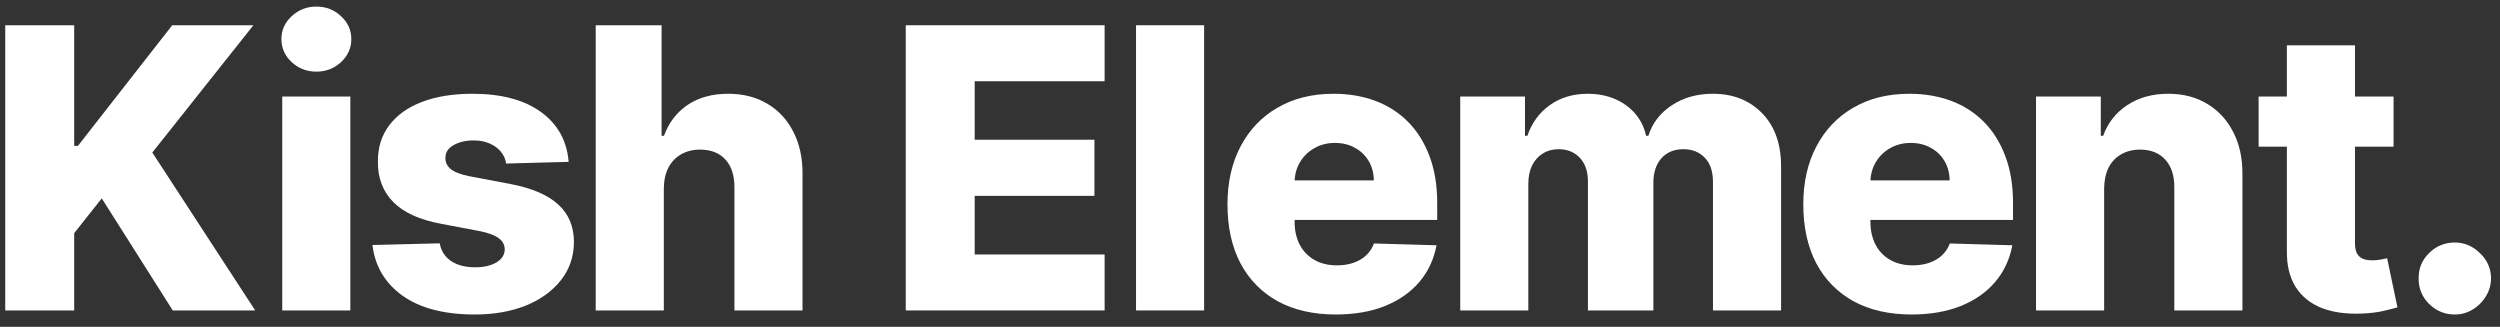
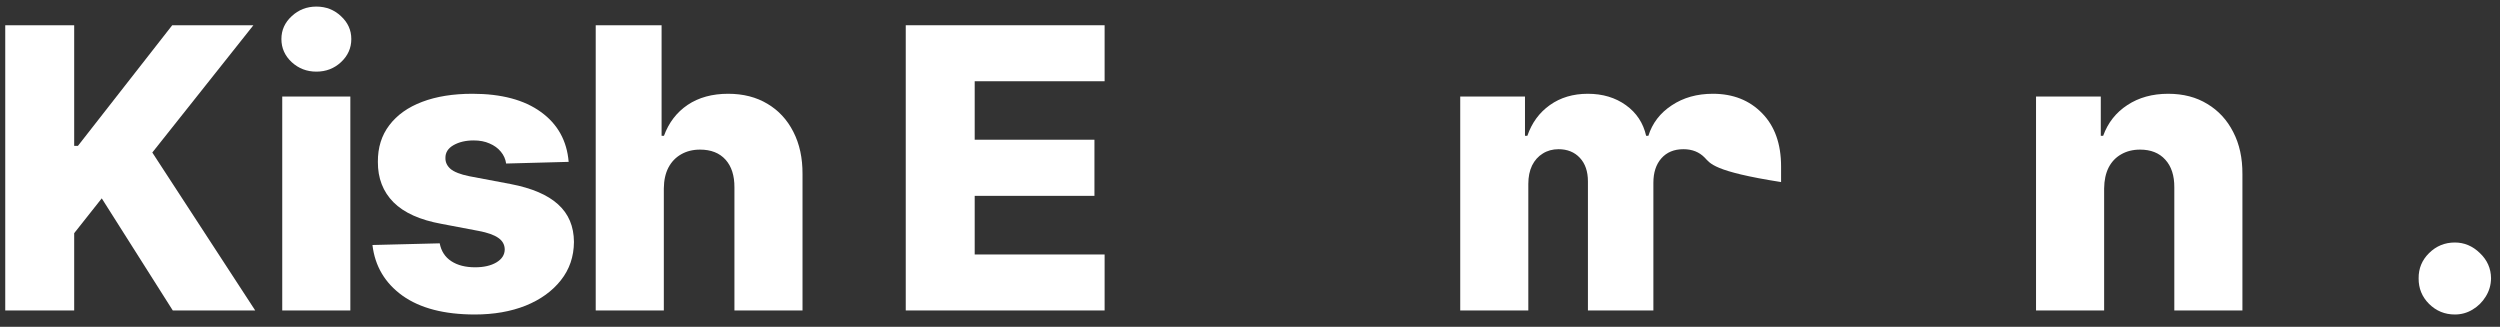
<svg xmlns="http://www.w3.org/2000/svg" width="153" height="20" viewBox="0 0 153 20" fill="none">
  <rect x="0" y="0" width="153" height="20" fill="#333333" stroke="none" />
  <path d="M150.236 19.247C149.622 19.247 149.096 19.031 148.659 18.599C148.227 18.168 148.014 17.645 148.02 17.031C148.014 16.429 148.227 15.915 148.659 15.489C149.096 15.057 149.622 14.841 150.236 14.841C150.815 14.841 151.327 15.057 151.77 15.489C152.219 15.915 152.446 16.429 152.452 17.031C152.446 17.44 152.338 17.812 152.128 18.148C151.923 18.483 151.653 18.75 151.318 18.949C150.989 19.148 150.628 19.247 150.236 19.247Z" fill="white" />
-   <path d="M146.486 5.909V8.977H138.227V5.909H146.486ZM139.957 2.773H144.125V14.883C144.125 15.139 144.165 15.347 144.244 15.506C144.329 15.659 144.451 15.77 144.611 15.838C144.77 15.901 144.96 15.932 145.182 15.932C145.341 15.932 145.508 15.918 145.684 15.889C145.866 15.855 146.003 15.827 146.093 15.804L146.724 18.812C146.525 18.869 146.244 18.94 145.88 19.026C145.522 19.111 145.093 19.165 144.593 19.188C143.616 19.233 142.778 19.119 142.079 18.847C141.386 18.568 140.855 18.136 140.486 17.551C140.122 16.966 139.946 16.23 139.957 15.344V2.773Z" fill="white" />
  <path d="M128.773 11.534V19H124.605V5.909H128.568V8.312H128.713C129.003 7.511 129.497 6.884 130.196 6.429C130.895 5.969 131.728 5.739 132.693 5.739C133.614 5.739 134.412 5.946 135.088 6.361C135.77 6.77 136.299 7.344 136.674 8.082C137.054 8.815 137.242 9.673 137.236 10.656V19H133.068V11.474C133.074 10.747 132.889 10.179 132.514 9.77C132.145 9.361 131.631 9.156 130.972 9.156C130.534 9.156 130.148 9.253 129.813 9.446C129.483 9.634 129.228 9.903 129.046 10.256C128.87 10.608 128.779 11.034 128.773 11.534Z" fill="white" />
-   <path d="M116.984 19.247C115.614 19.247 114.433 18.977 113.438 18.438C112.45 17.892 111.688 17.116 111.154 16.111C110.626 15.099 110.362 13.898 110.362 12.506C110.362 11.153 110.629 9.972 111.163 8.96C111.697 7.943 112.45 7.153 113.421 6.591C114.393 6.023 115.538 5.739 116.856 5.739C117.788 5.739 118.64 5.884 119.413 6.173C120.185 6.463 120.853 6.892 121.416 7.46C121.978 8.028 122.416 8.73 122.728 9.565C123.041 10.395 123.197 11.347 123.197 12.421V13.46H111.819V11.04H119.319C119.313 10.597 119.208 10.202 119.004 9.855C118.799 9.509 118.518 9.239 118.16 9.045C117.808 8.847 117.401 8.747 116.941 8.747C116.475 8.747 116.058 8.852 115.688 9.062C115.319 9.267 115.026 9.548 114.81 9.906C114.595 10.258 114.481 10.659 114.47 11.108V13.571C114.47 14.105 114.575 14.574 114.785 14.977C114.995 15.375 115.293 15.685 115.68 15.906C116.066 16.128 116.526 16.239 117.06 16.239C117.43 16.239 117.765 16.188 118.066 16.085C118.367 15.983 118.626 15.832 118.842 15.633C119.058 15.435 119.22 15.19 119.328 14.901L123.154 15.011C122.995 15.869 122.646 16.616 122.106 17.253C121.572 17.884 120.87 18.375 120.001 18.727C119.132 19.074 118.126 19.247 116.984 19.247Z" fill="white" />
-   <path d="M89.366 19V5.909H93.329V8.312H93.474C93.746 7.517 94.207 6.889 94.854 6.429C95.502 5.969 96.275 5.739 97.172 5.739C98.082 5.739 98.86 5.972 99.508 6.438C100.155 6.903 100.567 7.528 100.744 8.312H100.88C101.124 7.534 101.602 6.912 102.312 6.446C103.022 5.974 103.86 5.739 104.826 5.739C106.065 5.739 107.07 6.136 107.843 6.932C108.616 7.722 109.002 8.807 109.002 10.188V19H104.834V11.142C104.834 10.489 104.667 9.991 104.332 9.651C103.996 9.304 103.562 9.131 103.028 9.131C102.454 9.131 102.002 9.318 101.673 9.693C101.349 10.062 101.187 10.56 101.187 11.185V19H97.181V11.099C97.181 10.492 97.016 10.011 96.687 9.659C96.357 9.307 95.922 9.131 95.383 9.131C95.019 9.131 94.698 9.219 94.42 9.395C94.141 9.565 93.922 9.81 93.763 10.128C93.61 10.446 93.533 10.821 93.533 11.253V19H89.366Z" fill="white" />
-   <path d="M81.744 19.247C80.375 19.247 79.193 18.977 78.199 18.438C77.21 17.892 76.449 17.116 75.915 16.111C75.386 15.099 75.122 13.898 75.122 12.506C75.122 11.153 75.389 9.972 75.923 8.96C76.457 7.943 77.21 7.153 78.182 6.591C79.153 6.023 80.298 5.739 81.616 5.739C82.548 5.739 83.4 5.884 84.173 6.173C84.946 6.463 85.613 6.892 86.176 7.46C86.738 8.028 87.176 8.73 87.488 9.565C87.801 10.395 87.957 11.347 87.957 12.421V13.46H76.579V11.04H84.079C84.074 10.597 83.969 10.202 83.764 9.855C83.559 9.509 83.278 9.239 82.92 9.045C82.568 8.847 82.162 8.747 81.701 8.747C81.236 8.747 80.818 8.852 80.449 9.062C80.079 9.267 79.787 9.548 79.571 9.906C79.355 10.258 79.241 10.659 79.23 11.108V13.571C79.23 14.105 79.335 14.574 79.545 14.977C79.755 15.375 80.054 15.685 80.44 15.906C80.826 16.128 81.287 16.239 81.821 16.239C82.19 16.239 82.525 16.188 82.826 16.085C83.128 15.983 83.386 15.832 83.602 15.633C83.818 15.435 83.98 15.19 84.088 14.901L87.915 15.011C87.755 15.869 87.406 16.616 86.866 17.253C86.332 17.884 85.63 18.375 84.761 18.727C83.892 19.074 82.886 19.247 81.744 19.247Z" fill="white" />
-   <path d="M73.692 1.545V19H69.525V1.545H73.692Z" fill="white" />
+   <path d="M89.366 19V5.909H93.329V8.312H93.474C93.746 7.517 94.207 6.889 94.854 6.429C95.502 5.969 96.275 5.739 97.172 5.739C98.082 5.739 98.86 5.972 99.508 6.438C100.155 6.903 100.567 7.528 100.744 8.312H100.88C101.124 7.534 101.602 6.912 102.312 6.446C103.022 5.974 103.86 5.739 104.826 5.739C106.065 5.739 107.07 6.136 107.843 6.932C108.616 7.722 109.002 8.807 109.002 10.188V19V11.142C104.834 10.489 104.667 9.991 104.332 9.651C103.996 9.304 103.562 9.131 103.028 9.131C102.454 9.131 102.002 9.318 101.673 9.693C101.349 10.062 101.187 10.56 101.187 11.185V19H97.181V11.099C97.181 10.492 97.016 10.011 96.687 9.659C96.357 9.307 95.922 9.131 95.383 9.131C95.019 9.131 94.698 9.219 94.42 9.395C94.141 9.565 93.922 9.81 93.763 10.128C93.61 10.446 93.533 10.821 93.533 11.253V19H89.366Z" fill="white" />
  <path d="M55.432 19V1.545H67.602V4.972H59.651V8.551H66.98V11.986H59.651V15.574H67.602V19H55.432Z" fill="white" />
  <path d="M40.626 11.534V19H36.458V1.545H40.489V8.312H40.634C40.929 7.506 41.412 6.875 42.083 6.42C42.759 5.966 43.586 5.739 44.563 5.739C45.483 5.739 46.285 5.943 46.966 6.352C47.648 6.756 48.177 7.327 48.552 8.065C48.932 8.804 49.12 9.668 49.114 10.656V19H44.947V11.474C44.952 10.747 44.77 10.179 44.401 9.77C44.032 9.361 43.512 9.156 42.841 9.156C42.404 9.156 42.017 9.253 41.682 9.446C41.353 9.634 41.094 9.903 40.907 10.256C40.725 10.608 40.631 11.034 40.626 11.534Z" fill="white" />
  <path d="M34.802 9.906L30.976 10.008C30.936 9.736 30.828 9.494 30.652 9.284C30.476 9.068 30.245 8.901 29.961 8.781C29.683 8.656 29.359 8.594 28.99 8.594C28.507 8.594 28.095 8.69 27.754 8.884C27.419 9.077 27.254 9.338 27.26 9.668C27.254 9.923 27.356 10.145 27.566 10.332C27.782 10.52 28.166 10.671 28.717 10.784L31.24 11.261C32.547 11.511 33.518 11.926 34.154 12.506C34.797 13.085 35.12 13.852 35.126 14.807C35.12 15.704 34.853 16.486 34.325 17.151C33.802 17.815 33.086 18.332 32.177 18.702C31.268 19.065 30.228 19.247 29.058 19.247C27.189 19.247 25.714 18.864 24.635 18.097C23.561 17.324 22.947 16.29 22.794 14.994L26.91 14.892C27.001 15.369 27.237 15.733 27.617 15.983C27.998 16.233 28.484 16.358 29.075 16.358C29.609 16.358 30.044 16.259 30.379 16.06C30.714 15.861 30.885 15.597 30.89 15.267C30.885 14.972 30.754 14.736 30.498 14.56C30.242 14.378 29.842 14.236 29.297 14.133L27.012 13.699C25.7 13.46 24.723 13.02 24.081 12.378C23.439 11.73 23.12 10.906 23.126 9.906C23.12 9.031 23.353 8.284 23.825 7.665C24.297 7.04 24.967 6.562 25.836 6.233C26.706 5.903 27.731 5.739 28.913 5.739C30.686 5.739 32.083 6.111 33.106 6.855C34.129 7.594 34.694 8.611 34.802 9.906Z" fill="white" />
  <path d="M17.273 19V5.909H21.441V19H17.273ZM19.361 4.384C18.776 4.384 18.273 4.19 17.852 3.804C17.432 3.412 17.222 2.94 17.222 2.389C17.222 1.844 17.432 1.378 17.852 0.991C18.273 0.599 18.776 0.403 19.361 0.403C19.952 0.403 20.455 0.599 20.869 0.991C21.29 1.378 21.5 1.844 21.5 2.389C21.5 2.94 21.29 3.412 20.869 3.804C20.455 4.19 19.952 4.384 19.361 4.384Z" fill="white" />
  <path d="M0.321 19V1.545H4.54V8.926H4.77L10.54 1.545H15.508L9.321 9.335L15.619 19H10.574L6.227 12.139L4.54 14.27V19H0.321Z" fill="white" />
</svg>